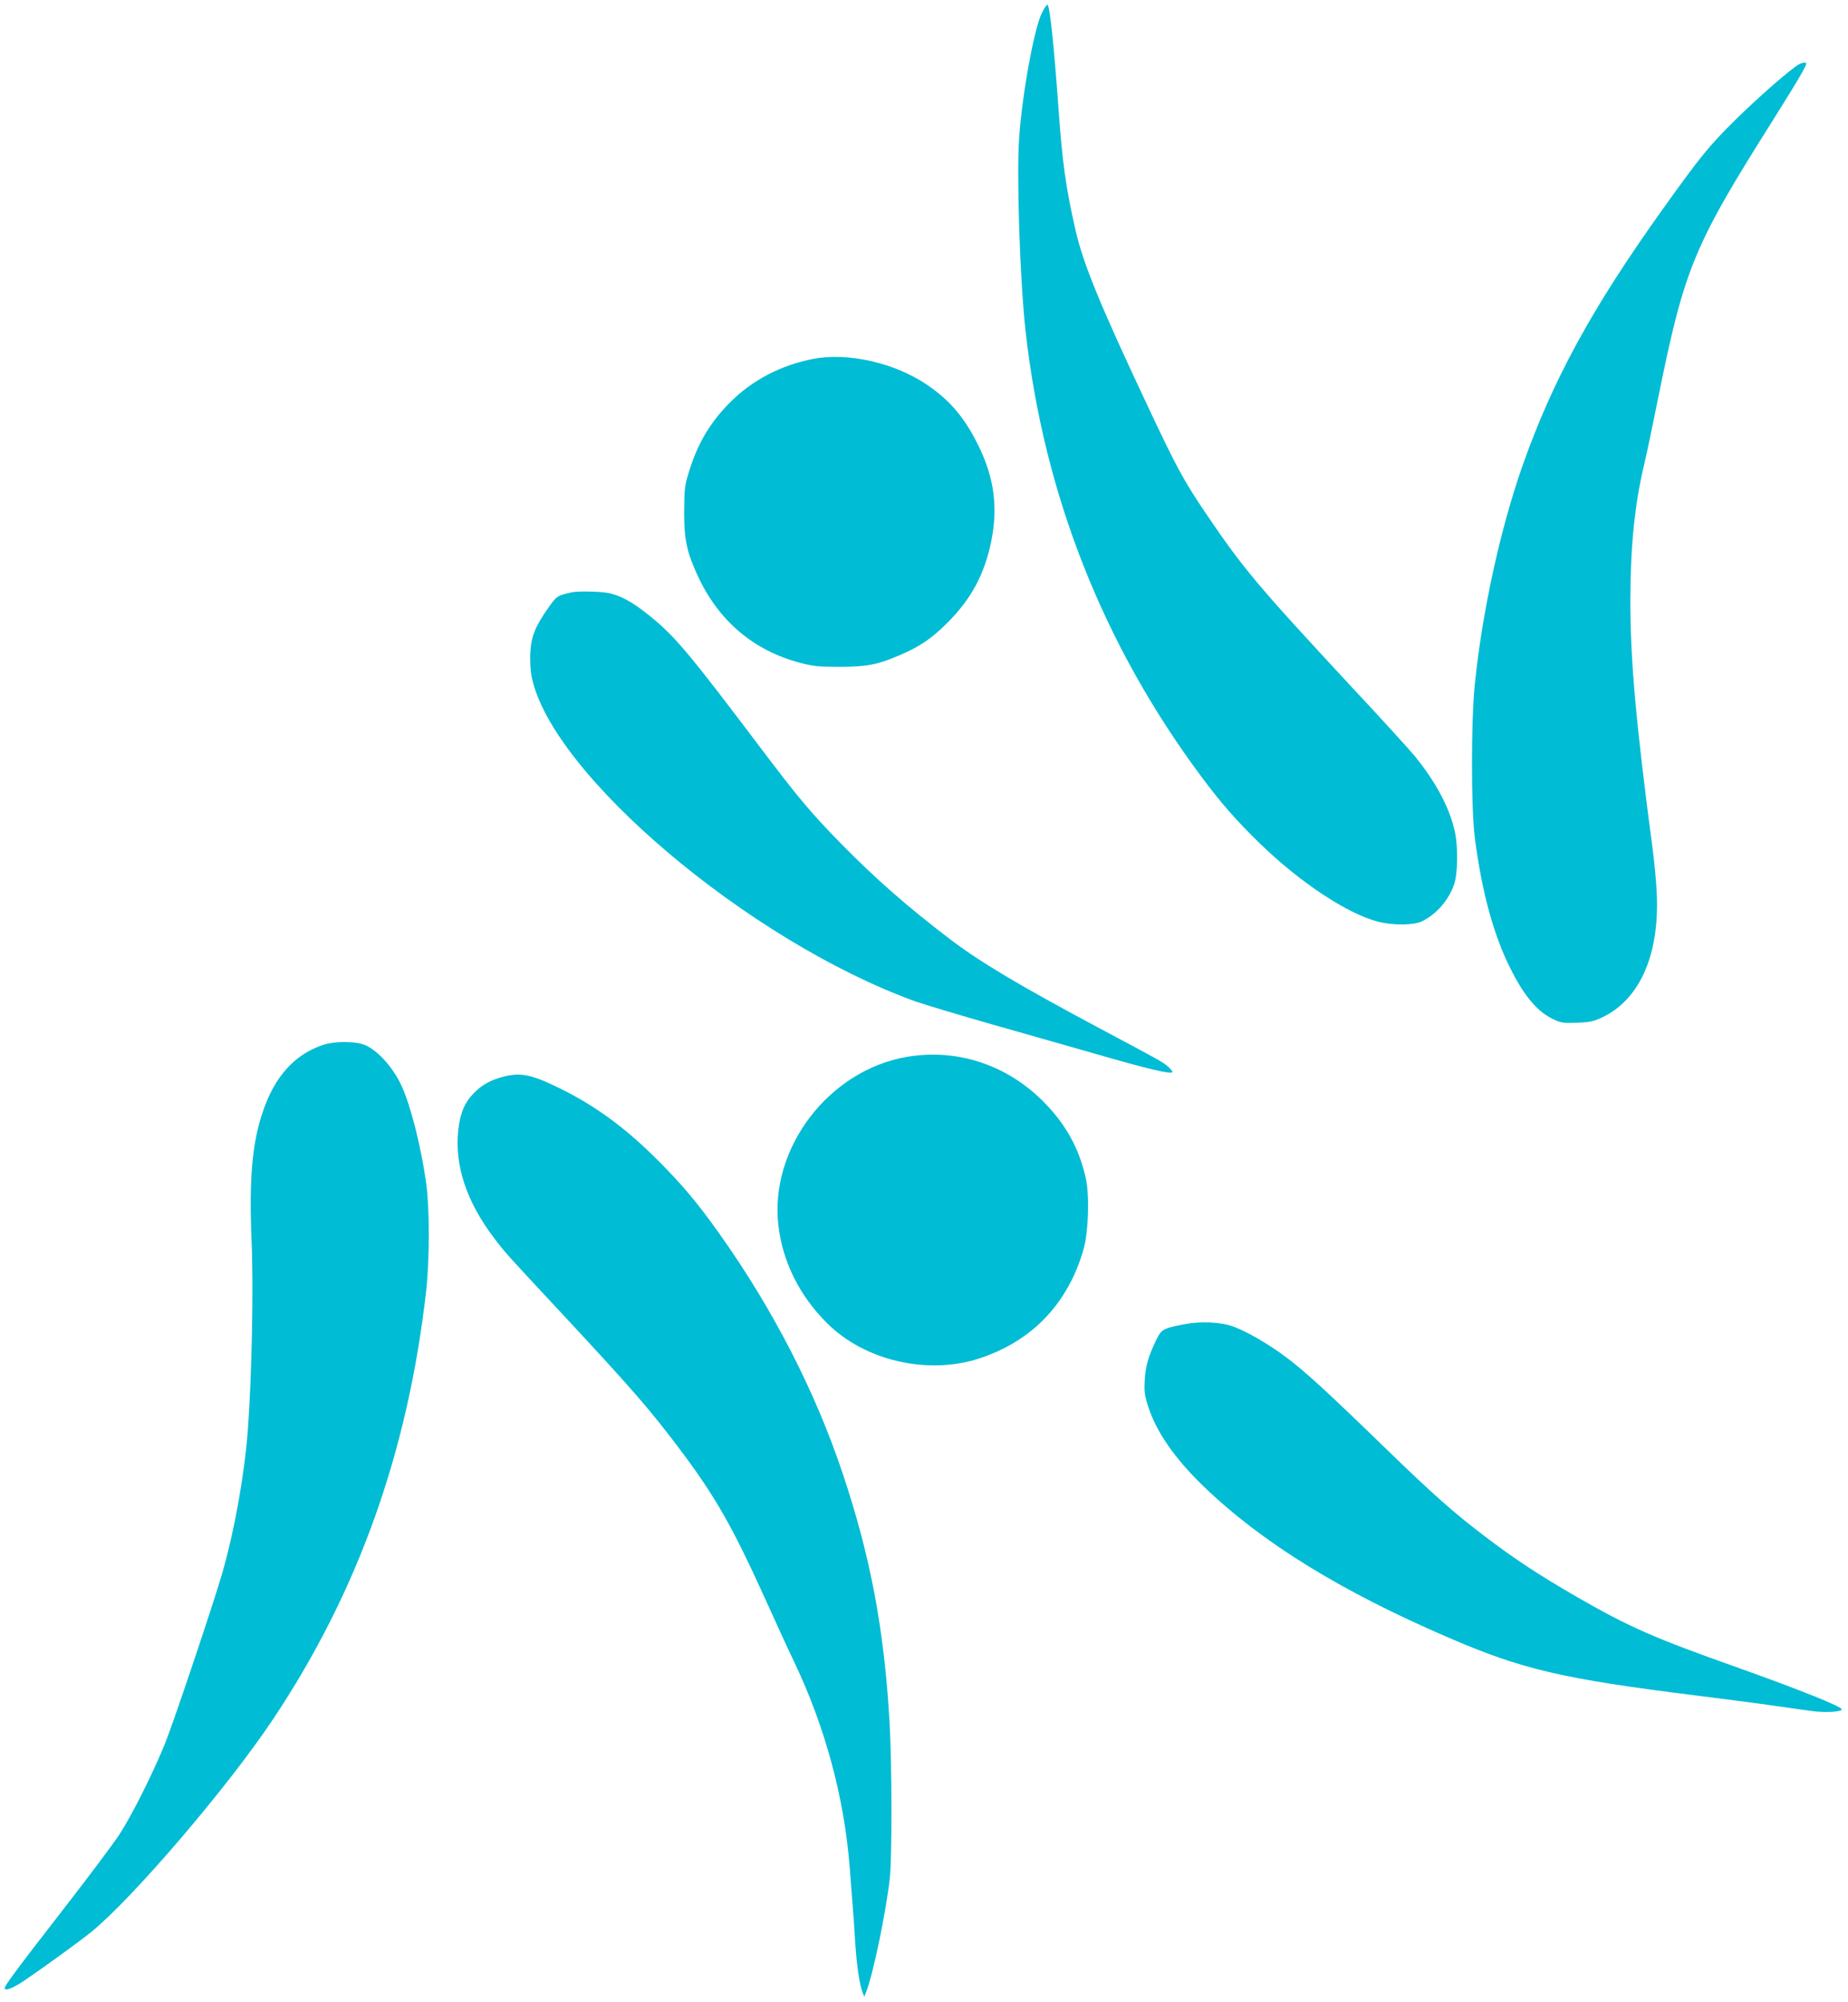
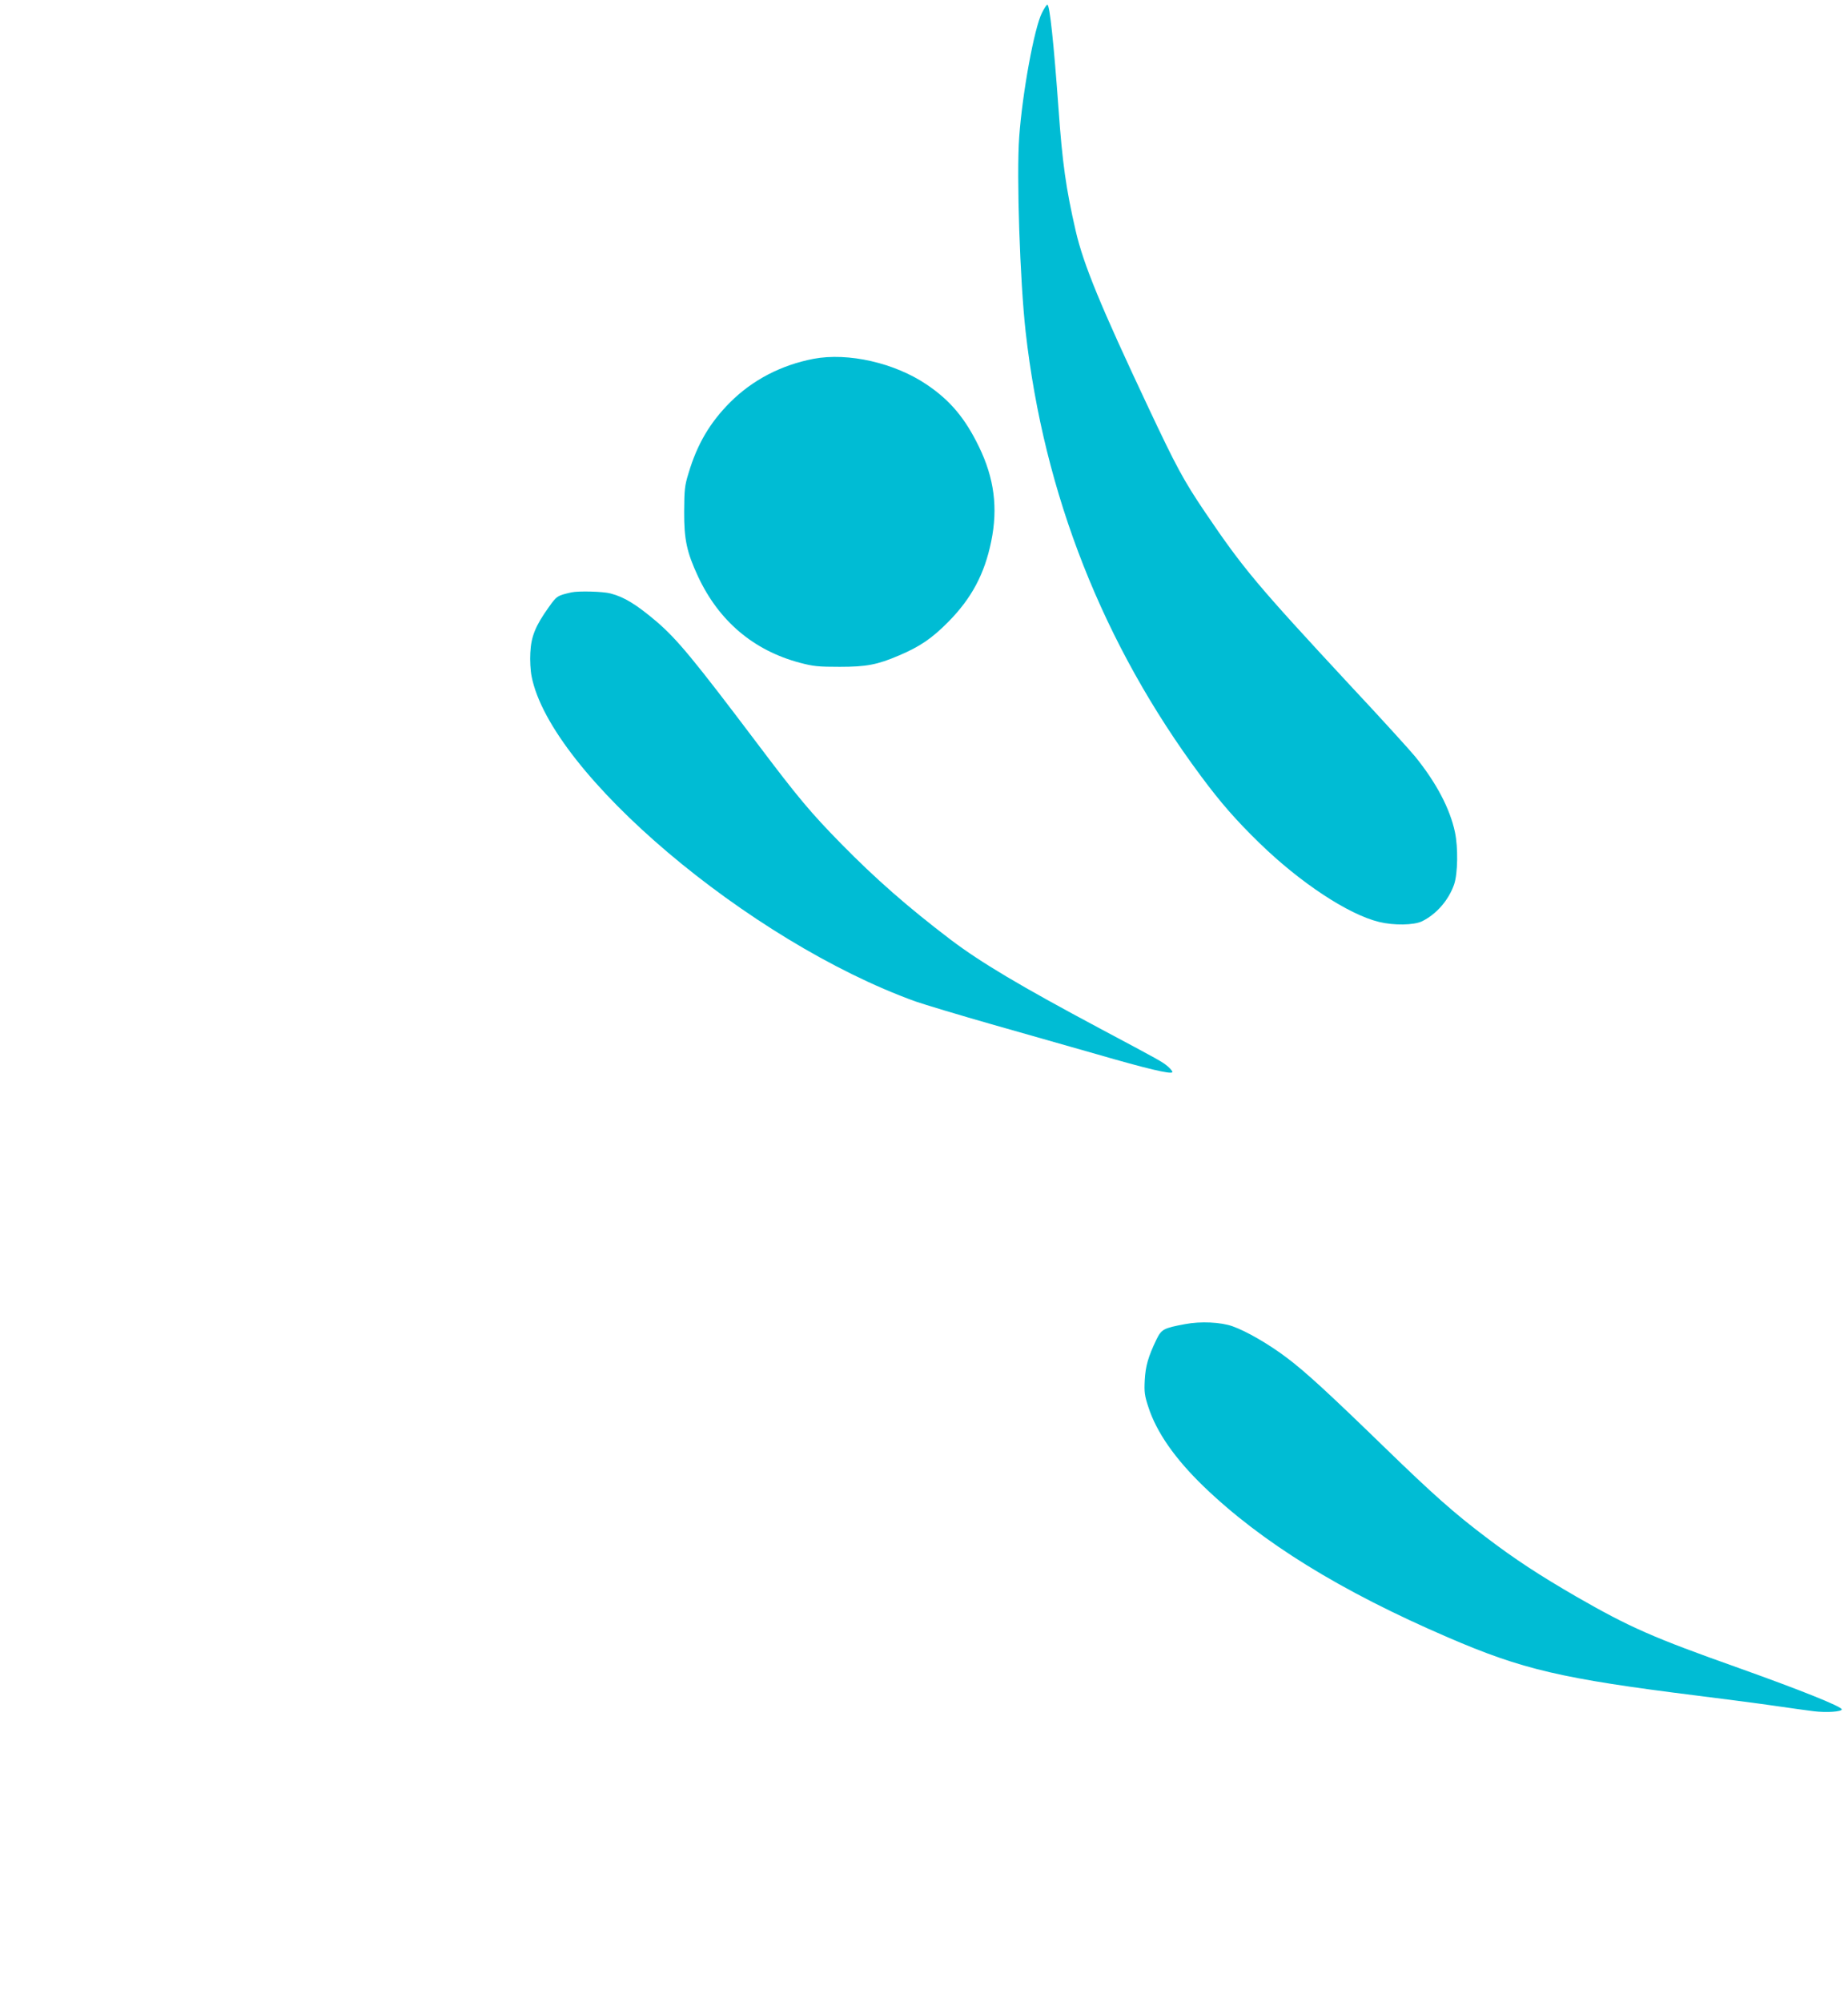
<svg xmlns="http://www.w3.org/2000/svg" version="1.0" width="1182pt" height="1280pt" viewBox="0 0 1182 1280" preserveAspectRatio="xMidYMid meet">
  <g transform="translate(0,1280) scale(0.1,-0.1)" fill="#00bcd4" stroke="none">
    <path d="M6665 12719 c-50 -97 -126 -515 -146 -794 -18 -248 5 -923 41 -1245 117 -1041 496 -2001 1121 -2841 126 -170 224 -282 375 -429 259 -252 567 -456 765 -504 94 -23 222 -21 274 4 92 45 171 135 206 237 23 68 26 234 5 333 -32 152 -121 319 -256 485 -32 39 -217 243 -412 451 -600 646 -687 750 -930 1109 -138 204 -185 292 -363 670 -304 645 -415 913 -465 1130 -62 270 -85 432 -110 785 -30 414 -56 660 -71 660 -5 0 -20 -23 -34 -51z" />
-     <path d="M11505 12388 c-52 -30 -247 -199 -399 -348 -174 -171 -231 -241 -480 -590 -444 -621 -696 -1083 -887 -1625 -143 -407 -258 -932 -306 -1400 -24 -242 -24 -785 0 -980 44 -342 119 -620 227 -835 92 -184 178 -284 286 -331 40 -18 61 -21 143 -17 83 3 105 8 163 36 237 115 362 399 345 786 -3 72 -15 203 -27 291 -107 808 -142 1202 -142 1585 0 338 27 613 87 865 15 61 55 253 90 427 169 835 225 972 737 1783 80 127 162 260 182 298 33 58 35 67 19 67 -10 0 -27 -6 -38 -12z" />
    <path d="M5203 10506 c-207 -40 -390 -135 -533 -278 -129 -129 -211 -268 -266 -453 -25 -80 -27 -106 -28 -245 -1 -180 17 -261 89 -416 133 -284 354 -472 651 -551 87 -23 118 -26 254 -26 171 0 241 13 381 73 132 56 209 108 314 214 150 152 232 306 275 515 44 215 19 404 -78 604 -88 182 -184 297 -334 398 -205 139 -503 207 -725 165z" />
    <path d="M3655 9013 c-92 -21 -94 -23 -146 -96 -85 -119 -112 -187 -117 -290 -3 -48 1 -116 8 -150 120 -620 1389 -1694 2455 -2079 61 -21 277 -86 480 -144 204 -58 512 -146 685 -195 314 -91 466 -127 478 -114 4 4 -9 20 -28 37 -37 31 -52 39 -435 243 -510 272 -762 422 -955 568 -275 209 -481 390 -700 613 -196 200 -278 298 -535 639 -407 539 -512 666 -644 780 -130 110 -207 158 -296 181 -47 13 -206 17 -250 7z" />
-     <path d="M2060 6118 c-180 -63 -305 -204 -380 -428 -68 -201 -87 -432 -71 -819 13 -295 2 -872 -24 -1216 -22 -284 -82 -623 -160 -900 -49 -175 -309 -949 -367 -1095 -74 -185 -217 -471 -296 -590 -38 -58 -188 -258 -333 -445 -313 -403 -399 -518 -399 -535 0 -21 51 -2 125 48 130 88 360 255 430 312 270 221 874 928 1162 1360 543 814 863 1710 979 2740 22 196 22 526 0 685 -32 230 -97 489 -156 620 -52 114 -145 221 -228 261 -61 29 -201 30 -282 2z" />
-     <path d="M5804 6044 c-503 -84 -885 -586 -825 -1082 28 -232 137 -449 312 -622 241 -240 647 -333 977 -223 337 111 567 355 664 702 30 109 37 341 13 448 -43 194 -131 352 -279 498 -233 230 -547 332 -862 279z" />
-     <path d="M3213 5915 c-77 -21 -129 -50 -180 -101 -61 -61 -90 -129 -102 -240 -24 -224 52 -454 227 -686 73 -96 82 -106 387 -433 507 -544 610 -663 815 -936 215 -287 325 -480 529 -929 71 -157 156 -343 190 -413 199 -417 321 -869 356 -1317 3 -41 10 -129 15 -195 6 -66 15 -193 20 -283 10 -154 27 -265 48 -322 l10 -25 12 30 c44 111 126 505 151 725 15 127 14 734 -1 995 -34 596 -122 1064 -300 1595 -176 526 -445 1049 -788 1532 -137 194 -240 316 -392 468 -209 210 -405 353 -635 465 -178 87 -247 101 -362 70z" />
    <path d="M7580 4335 c-140 -26 -151 -33 -184 -100 -52 -109 -69 -167 -74 -258 -4 -77 -1 -99 23 -172 52 -161 170 -330 353 -507 370 -357 876 -670 1564 -966 475 -205 726 -264 1593 -372 176 -22 399 -51 495 -65 96 -14 210 -30 252 -35 82 -10 178 -3 178 12 0 18 -262 123 -660 265 -547 194 -695 259 -1038 456 -235 136 -393 239 -582 383 -198 150 -333 269 -638 565 -374 363 -510 487 -630 578 -115 87 -258 170 -348 202 -76 27 -205 33 -304 14z" />
  </g>
</svg>